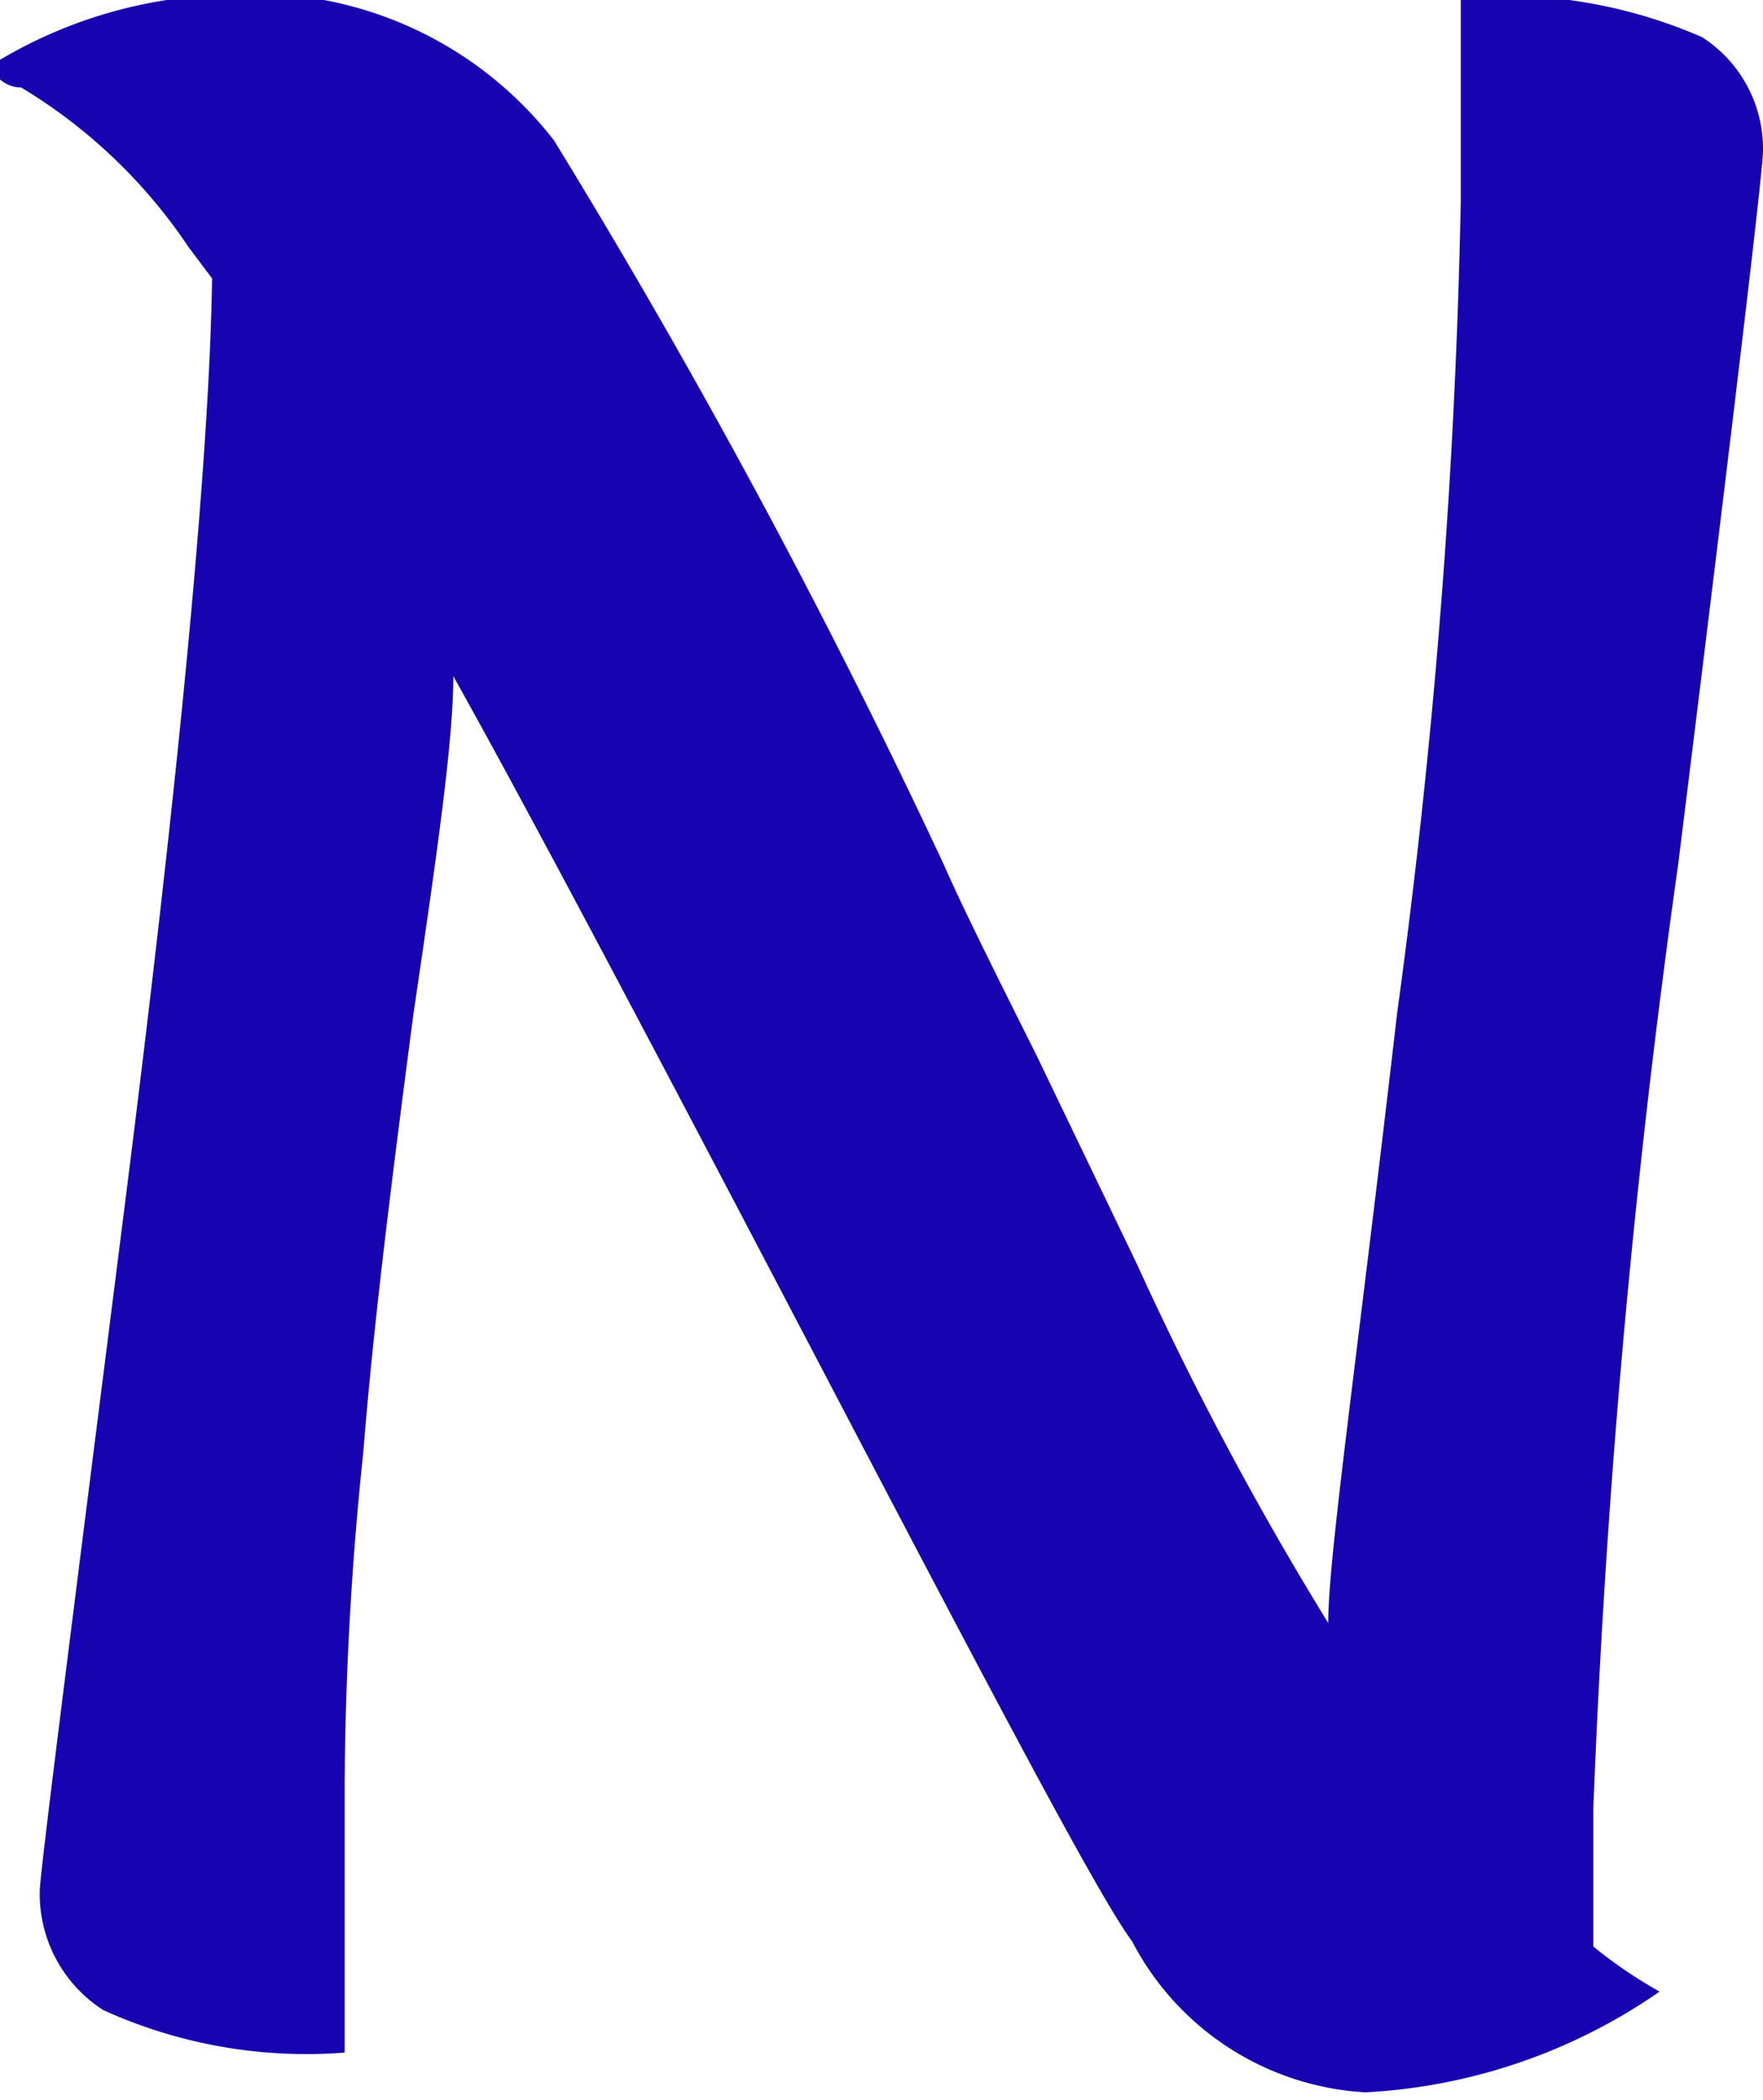
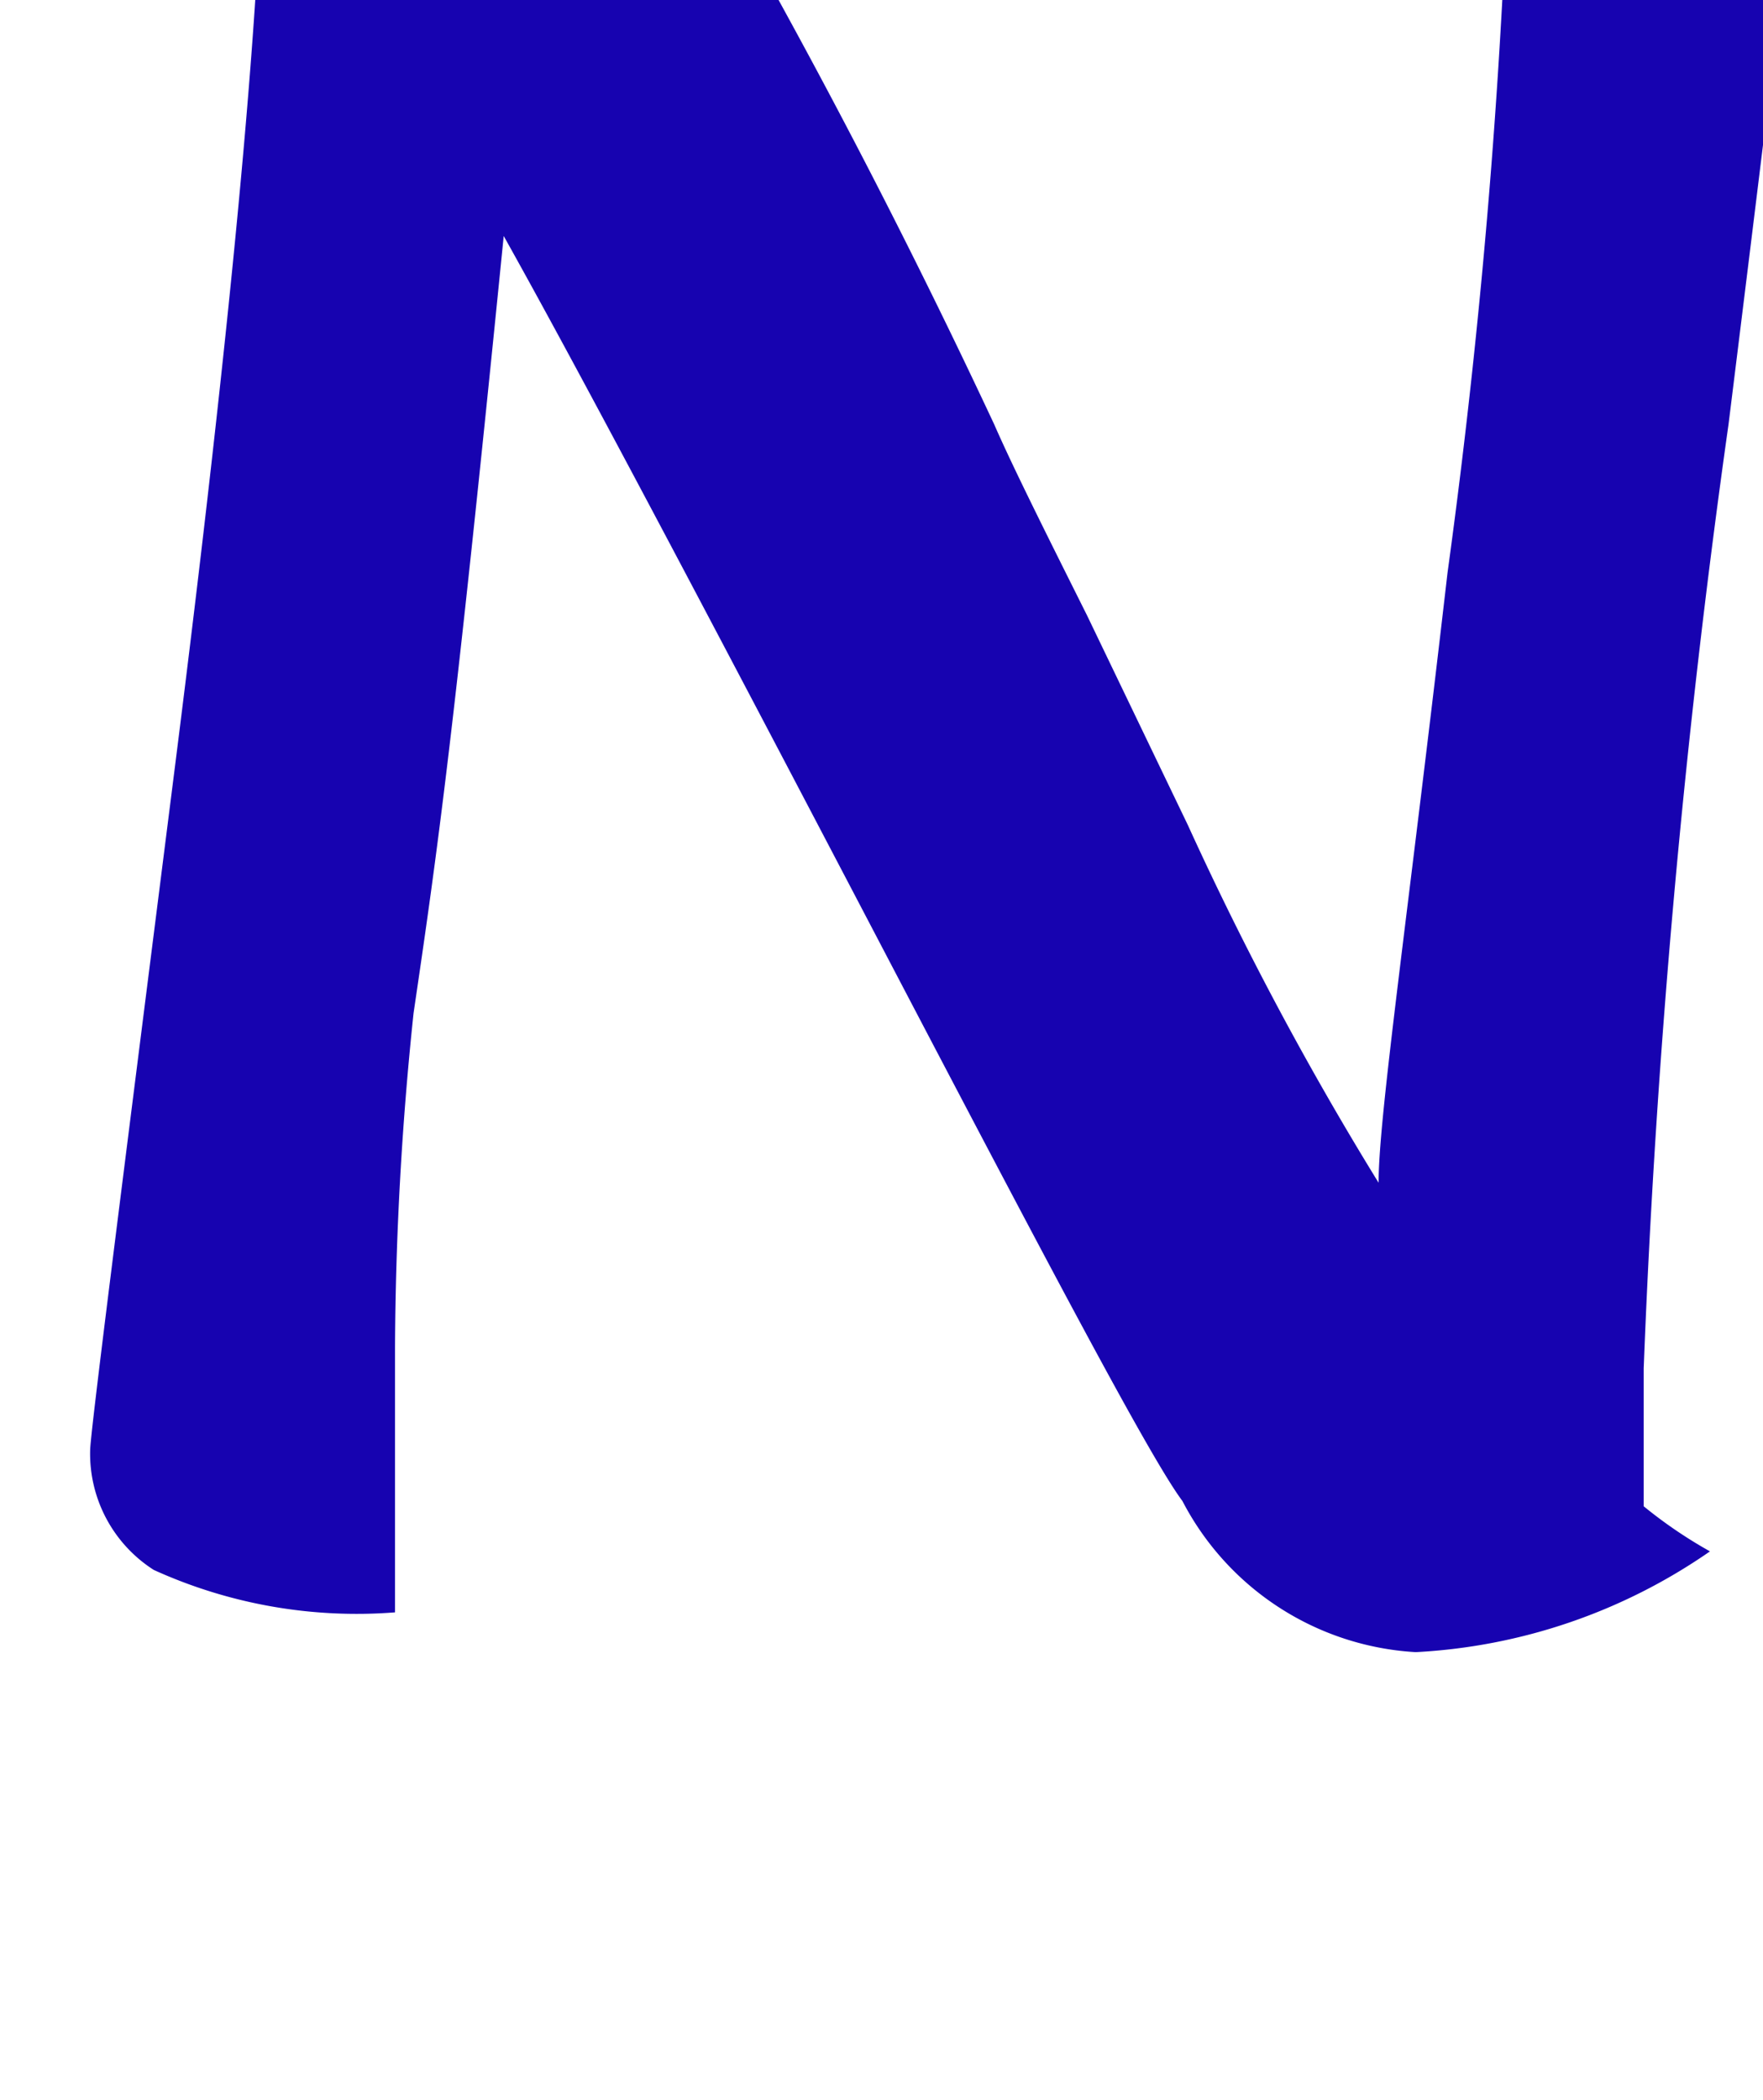
<svg xmlns="http://www.w3.org/2000/svg" id="Calque_1" data-name="Calque 1" viewBox="0 0 6.65 7.92">
  <defs>
    <style>.cls-1{fill:#1703b0;}</style>
  </defs>
  <title>n</title>
-   <path class="cls-1" d="M1643.18,755.2c-.08.61-.15,1.16-.19,1.66a12.51,12.51,0,0,0-.07,1.26c0,.34,0,.68,0,1a1.85,1.85,0,0,1-.91-.16.52.52,0,0,1-.24-.45c0-.06.11-.92.32-2.58s.32-2.83.33-3.5l-.09-.12a2,2,0,0,0-.63-.6c-.07,0-.11-.06-.12-.08a1.76,1.76,0,0,1,.89-.27,1.43,1.43,0,0,1,1.24.55,27.58,27.58,0,0,1,1.47,2.73c.07.16.19.4.35.72l.38.79a12.29,12.29,0,0,0,.72,1.35c0-.25.11-1,.26-2.3a26.31,26.31,0,0,0,.24-3.06c0-.19,0-.45,0-.77a1.88,1.88,0,0,1,.91.15.5.5,0,0,1,.23.43c0,.07-.11,1-.32,2.69a35.16,35.16,0,0,0-.32,3.56c0,.24,0,.41,0,.52a1.73,1.73,0,0,0,.25.17,2.14,2.14,0,0,1-1.11.38,1.06,1.06,0,0,1-.88-.57c-.12-.16-.5-.88-1.16-2.14s-1.12-2.13-1.4-2.63C1643.33,754.17,1643.27,754.59,1643.18,755.2Z" transform="translate(-1641.62 -751.38)" />
+   <path class="cls-1" d="M1643.18,755.2a12.51,12.51,0,0,0-.07,1.26c0,.34,0,.68,0,1a1.85,1.85,0,0,1-.91-.16.52.52,0,0,1-.24-.45c0-.06.11-.92.32-2.58s.32-2.83.33-3.5l-.09-.12a2,2,0,0,0-.63-.6c-.07,0-.11-.06-.12-.08a1.76,1.76,0,0,1,.89-.27,1.43,1.43,0,0,1,1.24.55,27.58,27.58,0,0,1,1.47,2.73c.07.16.19.4.35.72l.38.79a12.29,12.29,0,0,0,.72,1.35c0-.25.11-1,.26-2.3a26.31,26.31,0,0,0,.24-3.06c0-.19,0-.45,0-.77a1.88,1.88,0,0,1,.91.15.5.5,0,0,1,.23.43c0,.07-.11,1-.32,2.69a35.16,35.16,0,0,0-.32,3.56c0,.24,0,.41,0,.52a1.73,1.73,0,0,0,.25.17,2.14,2.14,0,0,1-1.11.38,1.06,1.06,0,0,1-.88-.57c-.12-.16-.5-.88-1.16-2.14s-1.12-2.13-1.4-2.63C1643.33,754.17,1643.27,754.59,1643.18,755.2Z" transform="translate(-1641.62 -751.38)" />
</svg>